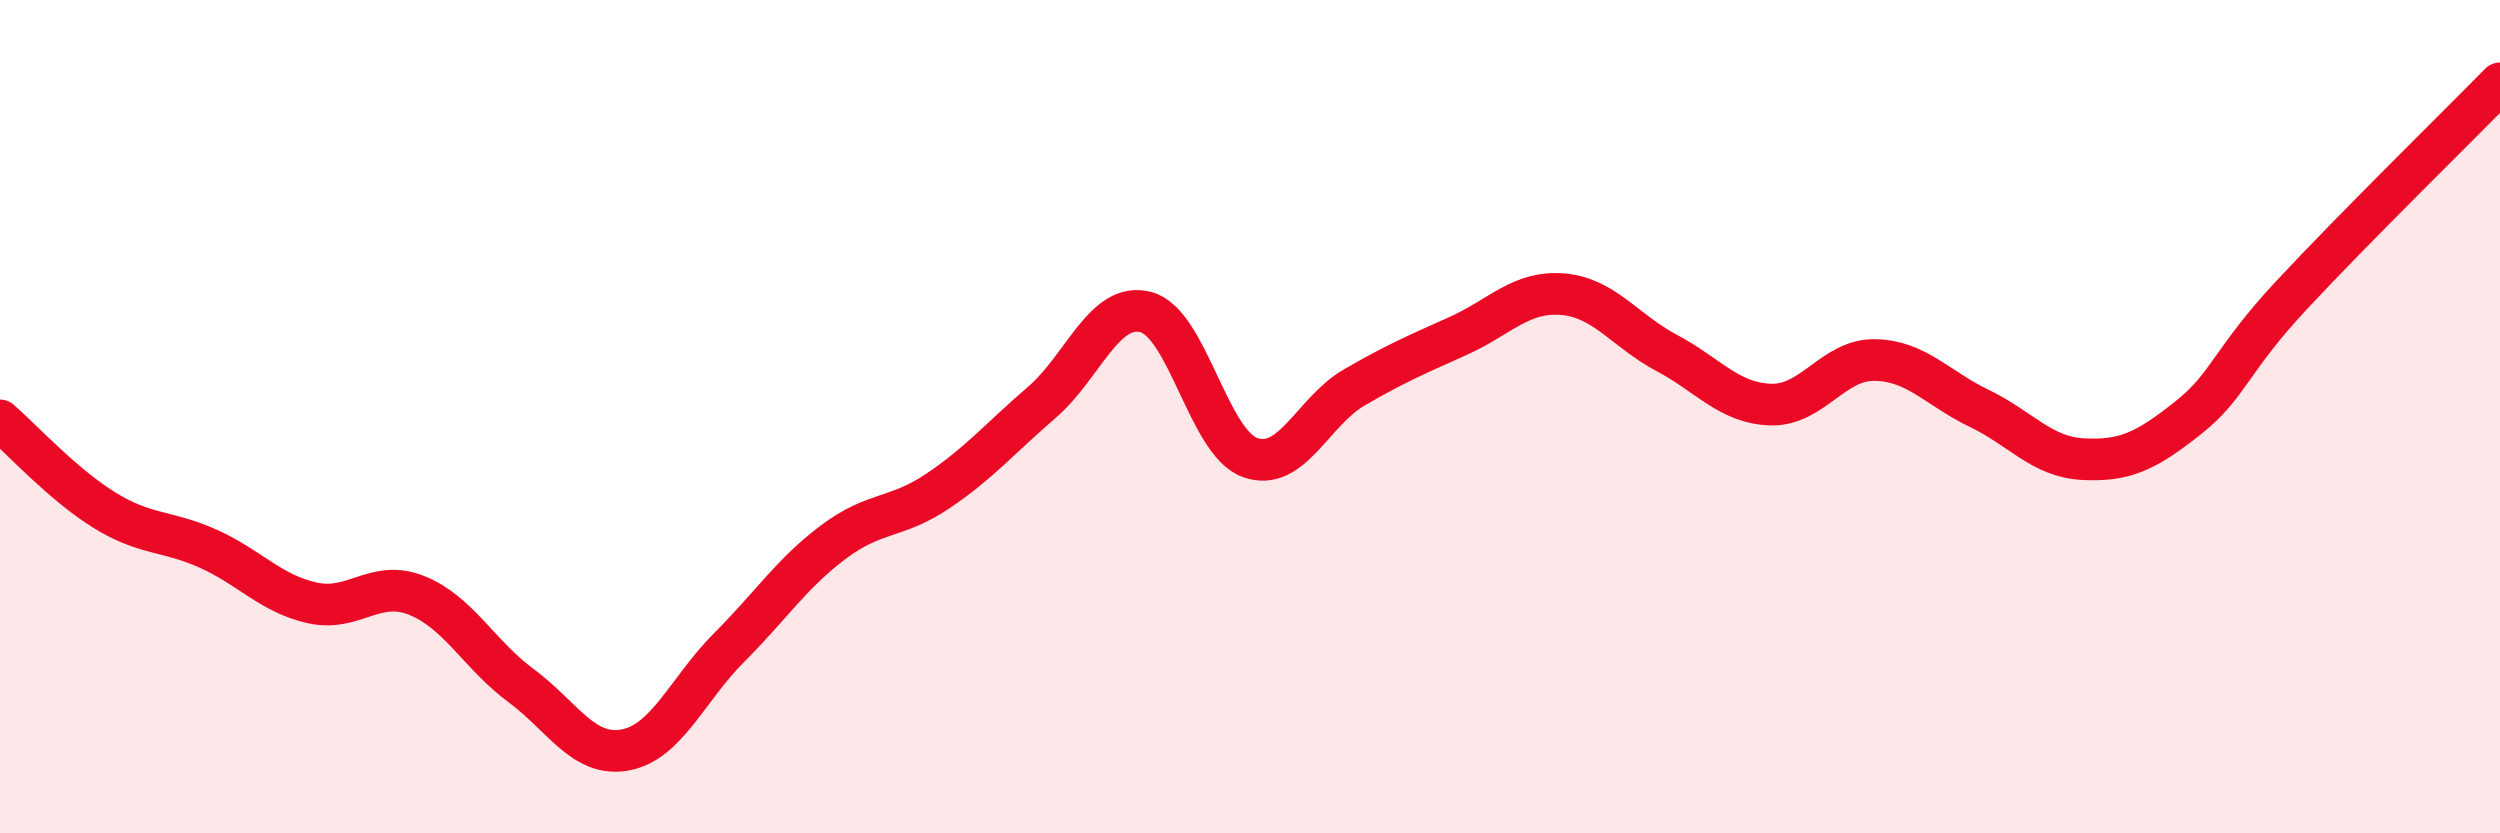
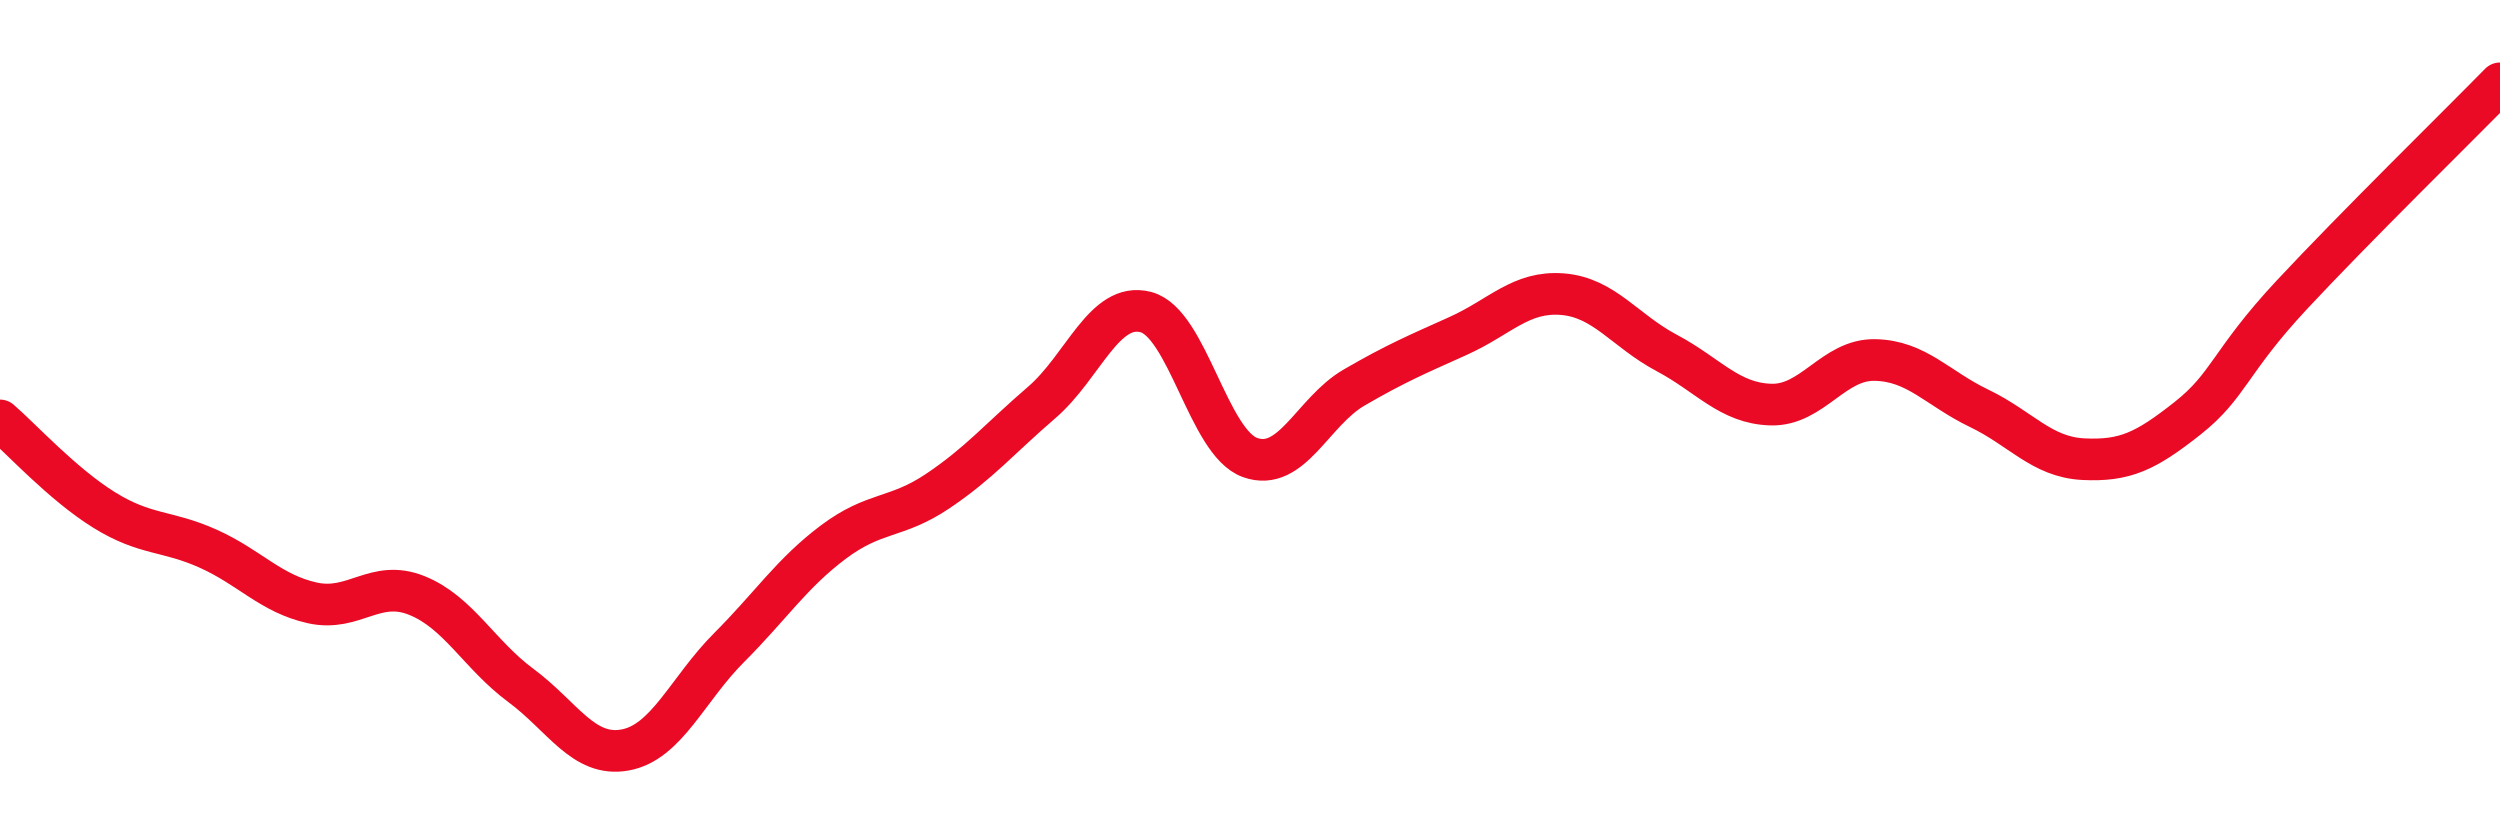
<svg xmlns="http://www.w3.org/2000/svg" width="60" height="20" viewBox="0 0 60 20">
-   <path d="M 0,10.09 C 0.5,10.52 1.5,11.62 2.5,12.24 C 3.5,12.86 4,12.72 5,13.17 C 6,13.62 6.5,14.25 7.5,14.47 C 8.5,14.69 9,13.89 10,14.29 C 11,14.69 11.5,15.71 12.5,16.45 C 13.5,17.19 14,18.18 15,18 C 16,17.82 16.5,16.54 17.5,15.54 C 18.5,14.54 19,13.76 20,13.01 C 21,12.26 21.5,12.46 22.5,11.79 C 23.5,11.12 24,10.52 25,9.66 C 26,8.8 26.5,7.23 27.5,7.49 C 28.5,7.75 29,10.62 30,10.98 C 31,11.34 31.5,9.88 32.5,9.3 C 33.5,8.72 34,8.51 35,8.06 C 36,7.61 36.5,6.98 37.5,7.06 C 38.5,7.14 39,7.94 40,8.47 C 41,9 41.5,9.68 42.5,9.71 C 43.5,9.74 44,8.62 45,8.64 C 46,8.66 46.5,9.32 47.5,9.8 C 48.5,10.28 49,10.97 50,11.02 C 51,11.07 51.5,10.83 52.5,10.04 C 53.5,9.25 53.5,8.69 55,7.08 C 56.5,5.47 59,3.02 60,2L60 20L0 20Z" fill="#EB0A25" opacity="0.1" stroke-linecap="round" stroke-linejoin="round" />
  <path d="M 0,10.09 C 0.5,10.52 1.5,11.62 2.5,12.24 C 3.5,12.86 4,12.72 5,13.17 C 6,13.62 6.5,14.25 7.5,14.47 C 8.5,14.69 9,13.89 10,14.29 C 11,14.69 11.5,15.71 12.5,16.45 C 13.5,17.19 14,18.18 15,18 C 16,17.82 16.5,16.54 17.5,15.54 C 18.5,14.54 19,13.76 20,13.01 C 21,12.26 21.5,12.46 22.5,11.79 C 23.5,11.12 24,10.52 25,9.66 C 26,8.8 26.5,7.23 27.5,7.49 C 28.5,7.75 29,10.62 30,10.98 C 31,11.34 31.5,9.88 32.5,9.3 C 33.5,8.72 34,8.51 35,8.06 C 36,7.61 36.5,6.98 37.5,7.06 C 38.5,7.14 39,7.94 40,8.47 C 41,9 41.5,9.68 42.5,9.71 C 43.5,9.74 44,8.62 45,8.64 C 46,8.66 46.5,9.32 47.5,9.8 C 48.5,10.28 49,10.97 50,11.02 C 51,11.07 51.5,10.83 52.5,10.04 C 53.5,9.25 53.5,8.69 55,7.08 C 56.5,5.47 59,3.02 60,2" stroke="#EB0A25" stroke-width="1" fill="none" stroke-linecap="round" stroke-linejoin="round" />
</svg>